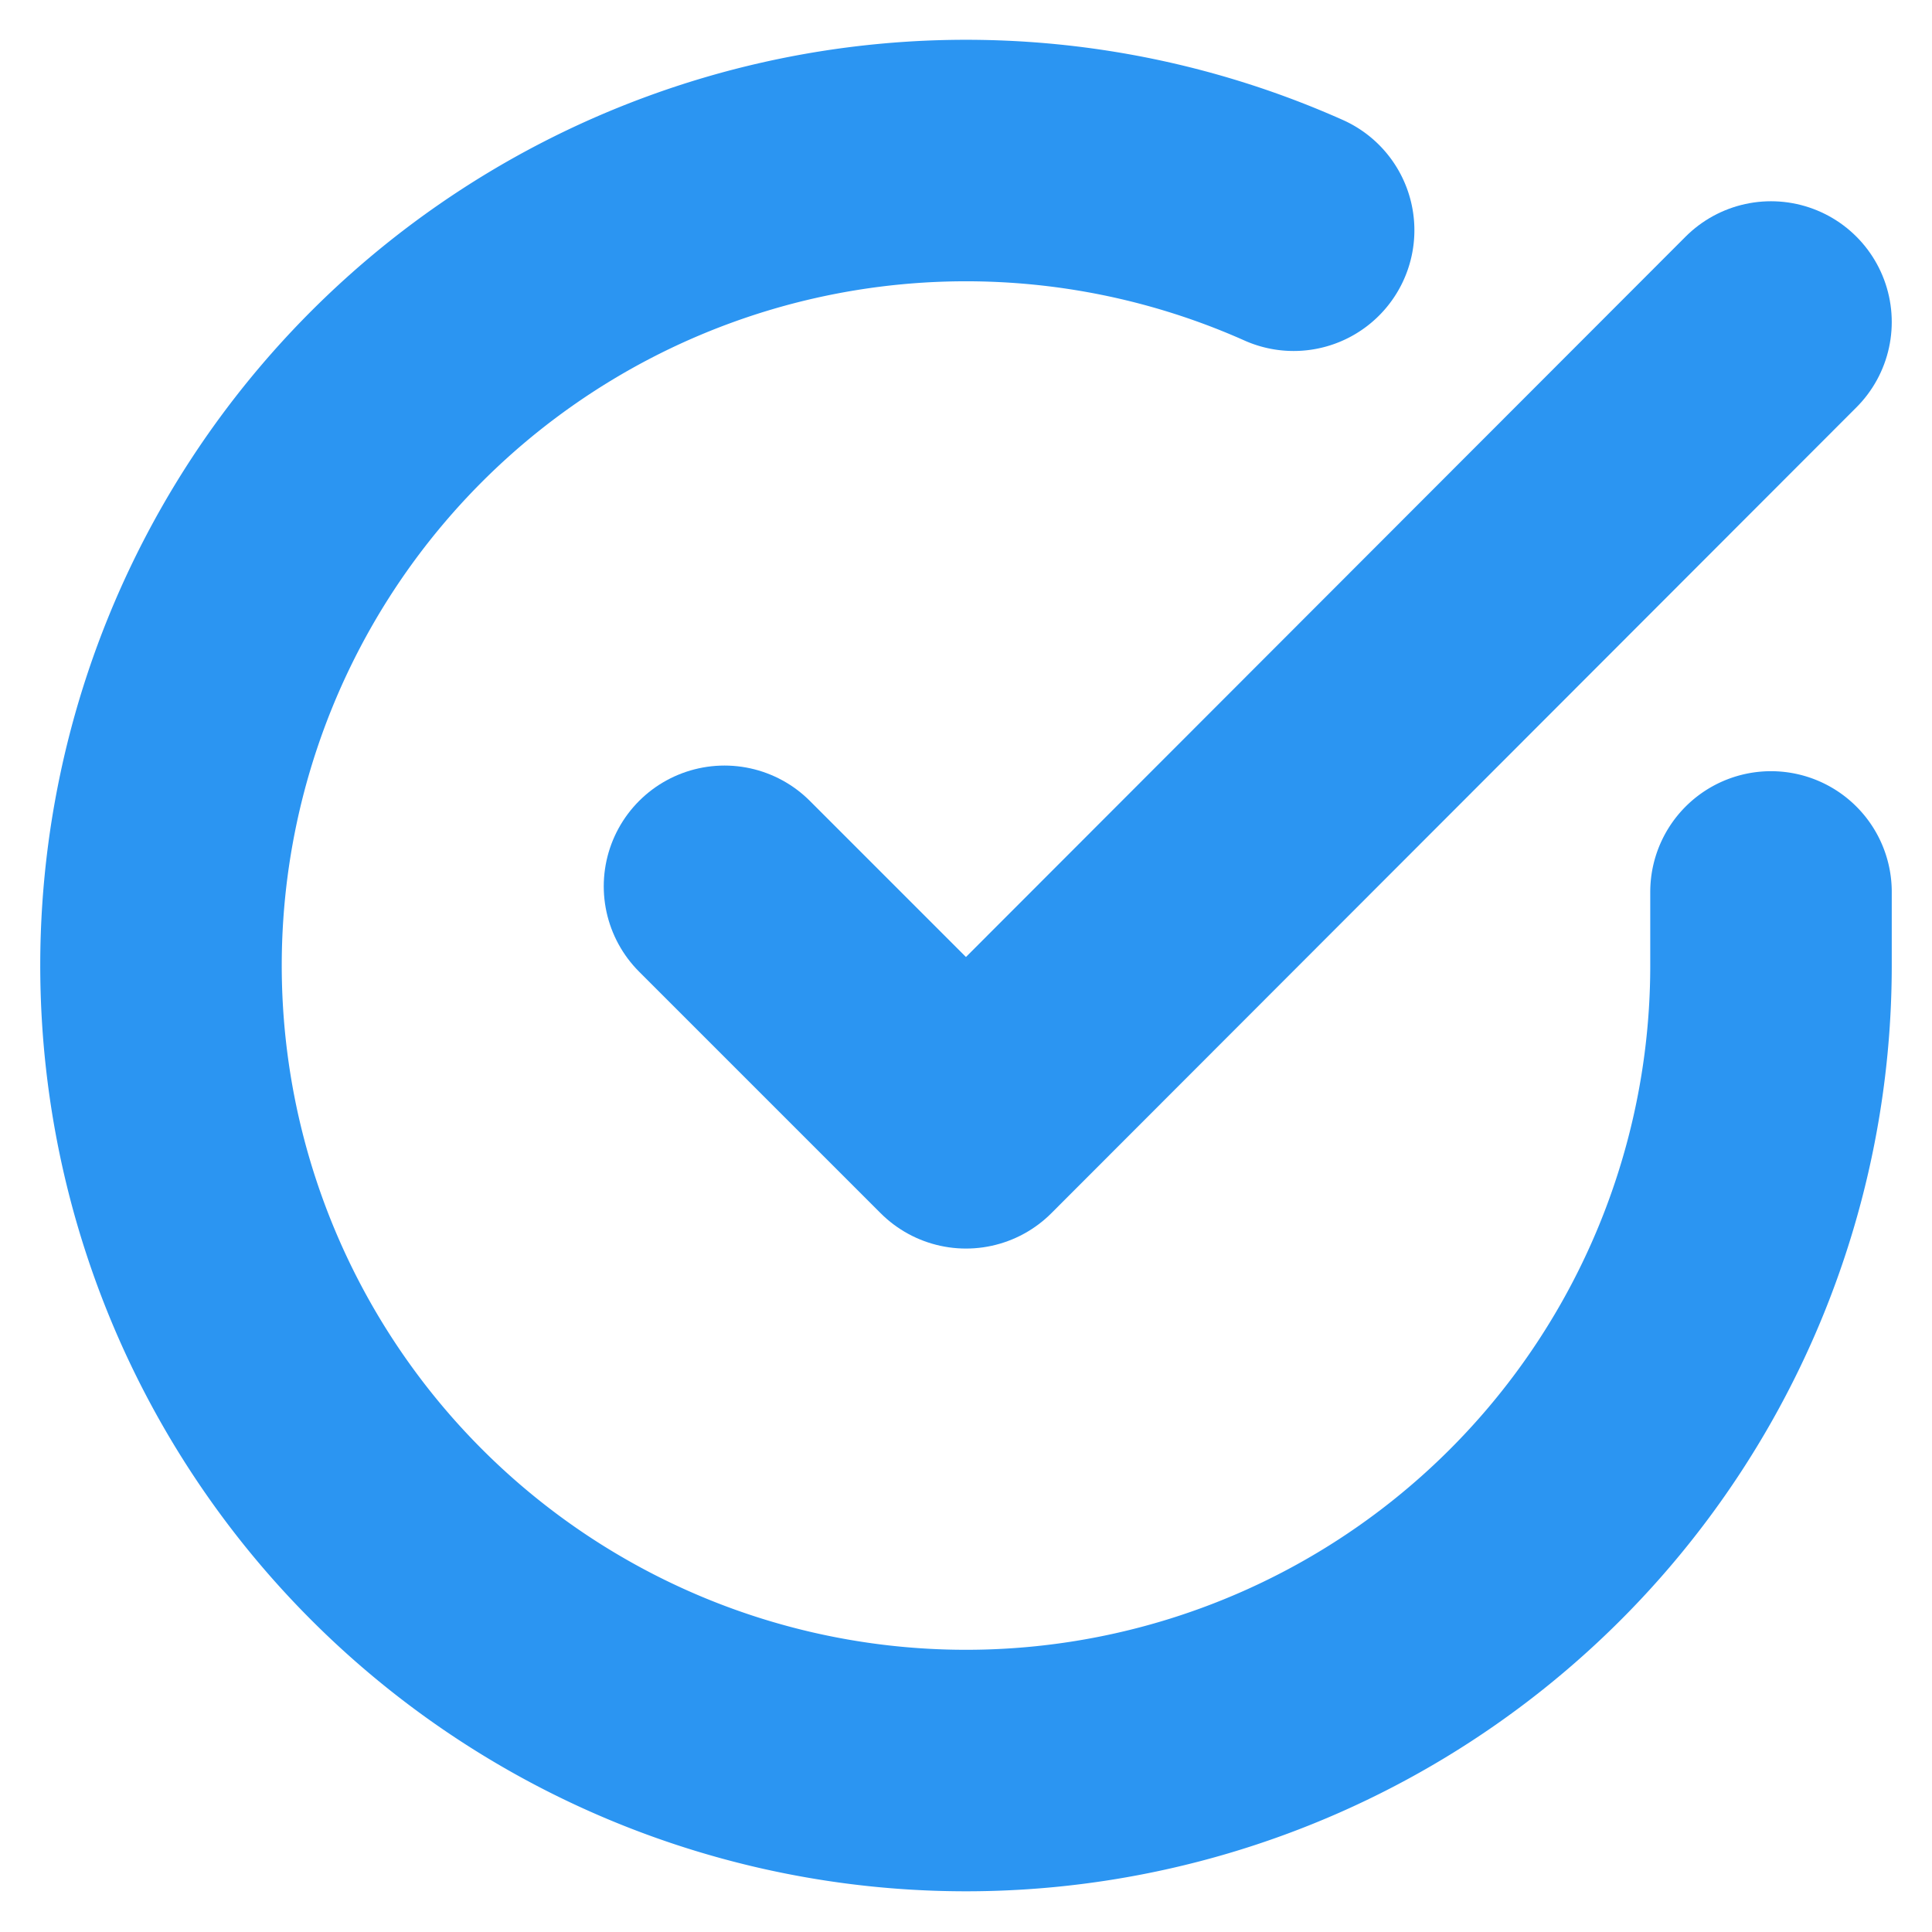
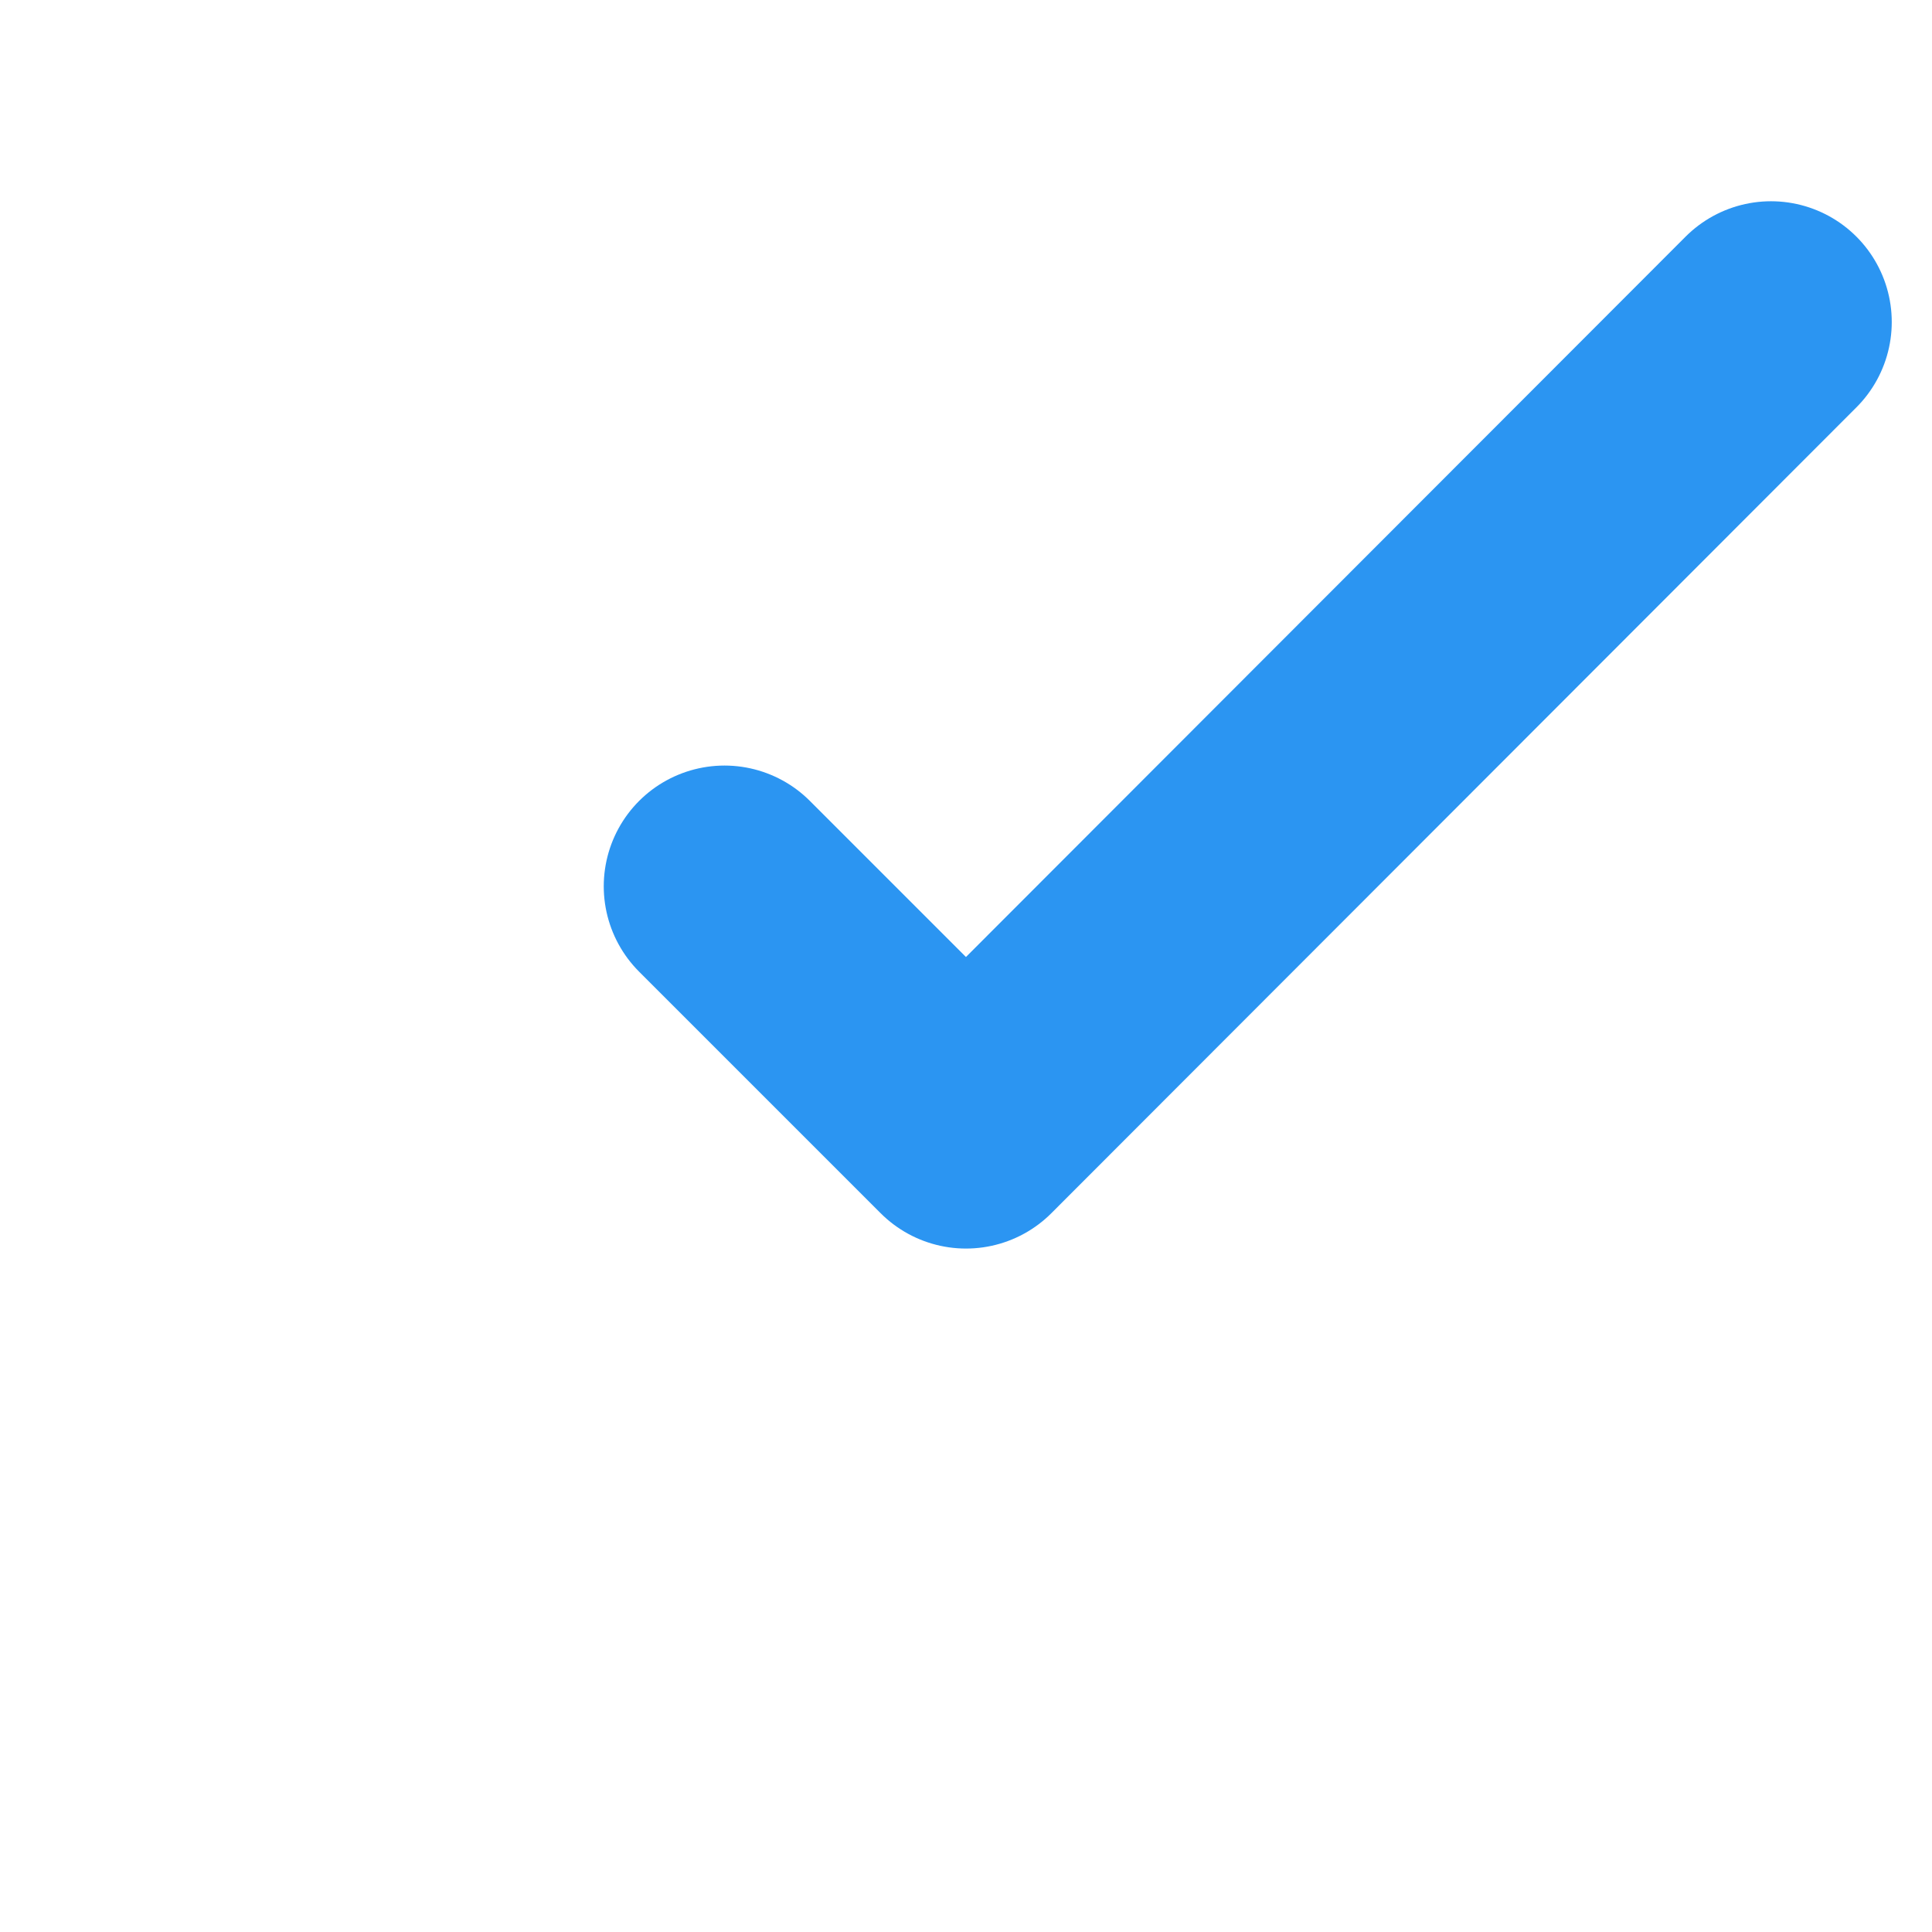
<svg xmlns="http://www.w3.org/2000/svg" width="16" height="16" viewBox="0 0 24 24" fill="none" stroke="#2b95f2" stroke-width="3" stroke-linecap="round" stroke-linejoin="round" class="feather feather-check-circle">
-   <path d="M22 11.08V12a10 10 0 1 1-5.93-9.14" />
  <polyline points="22 4 12 14.01 9 11.01" />
</svg>